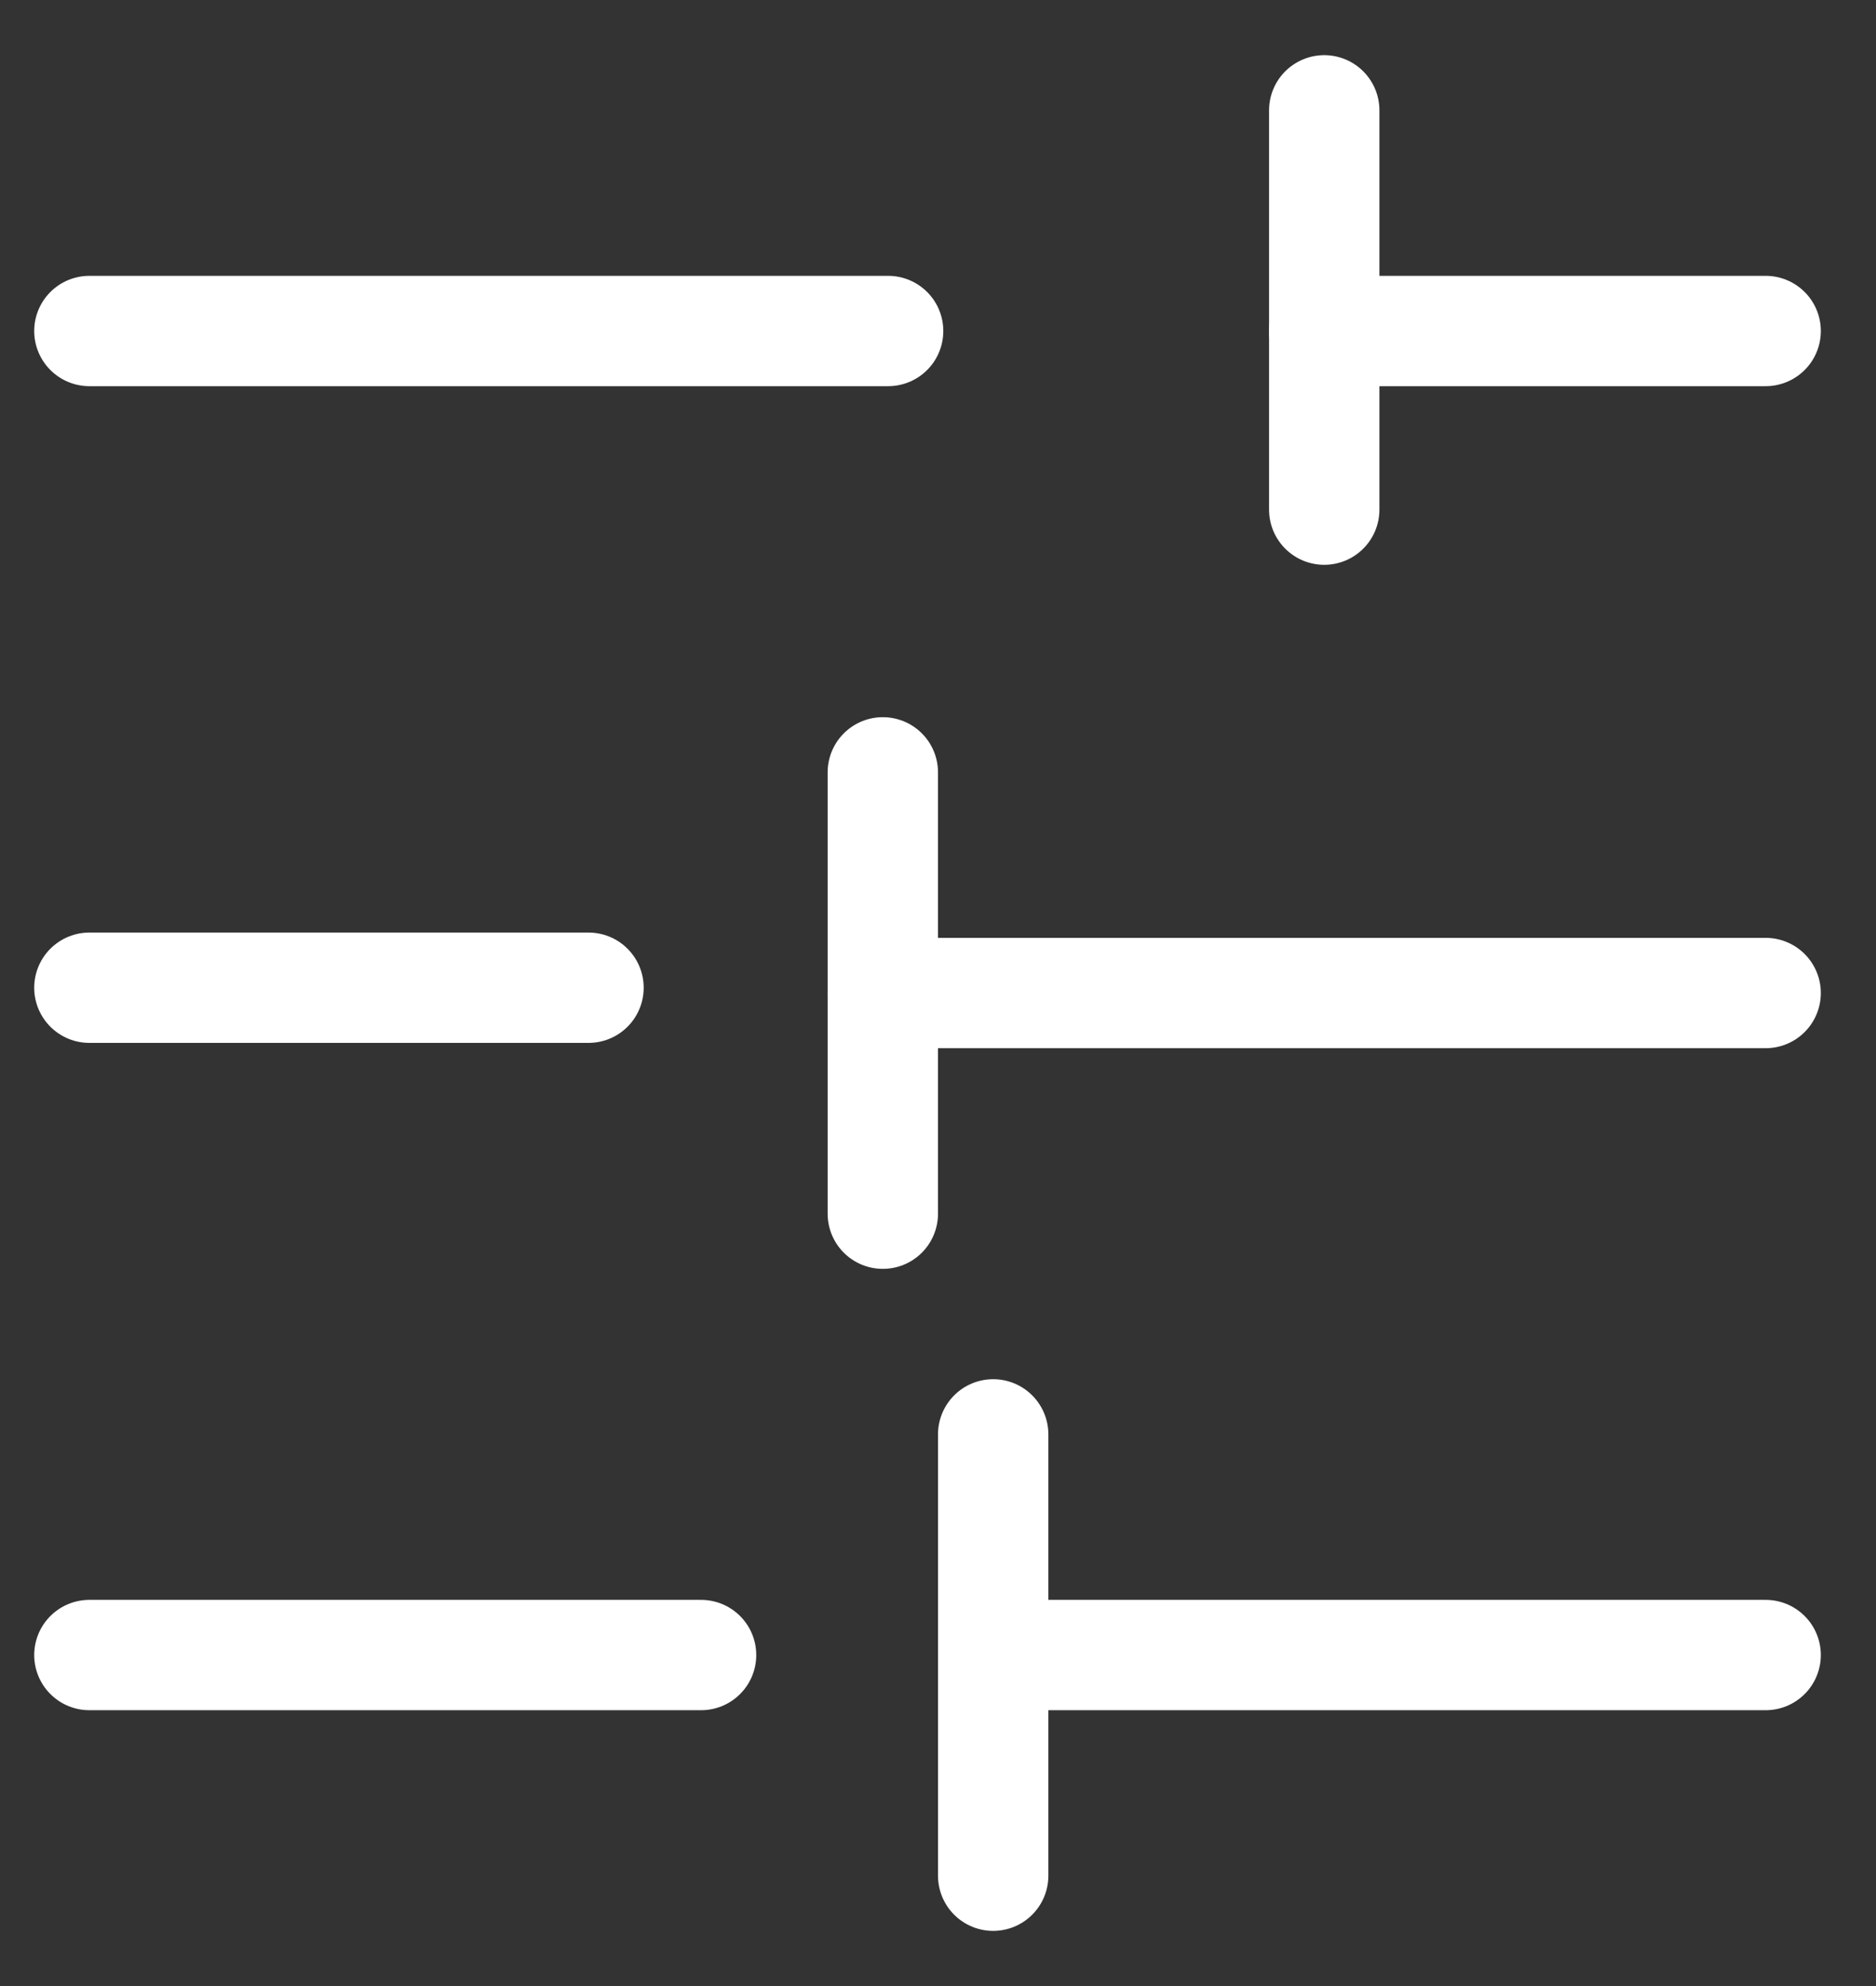
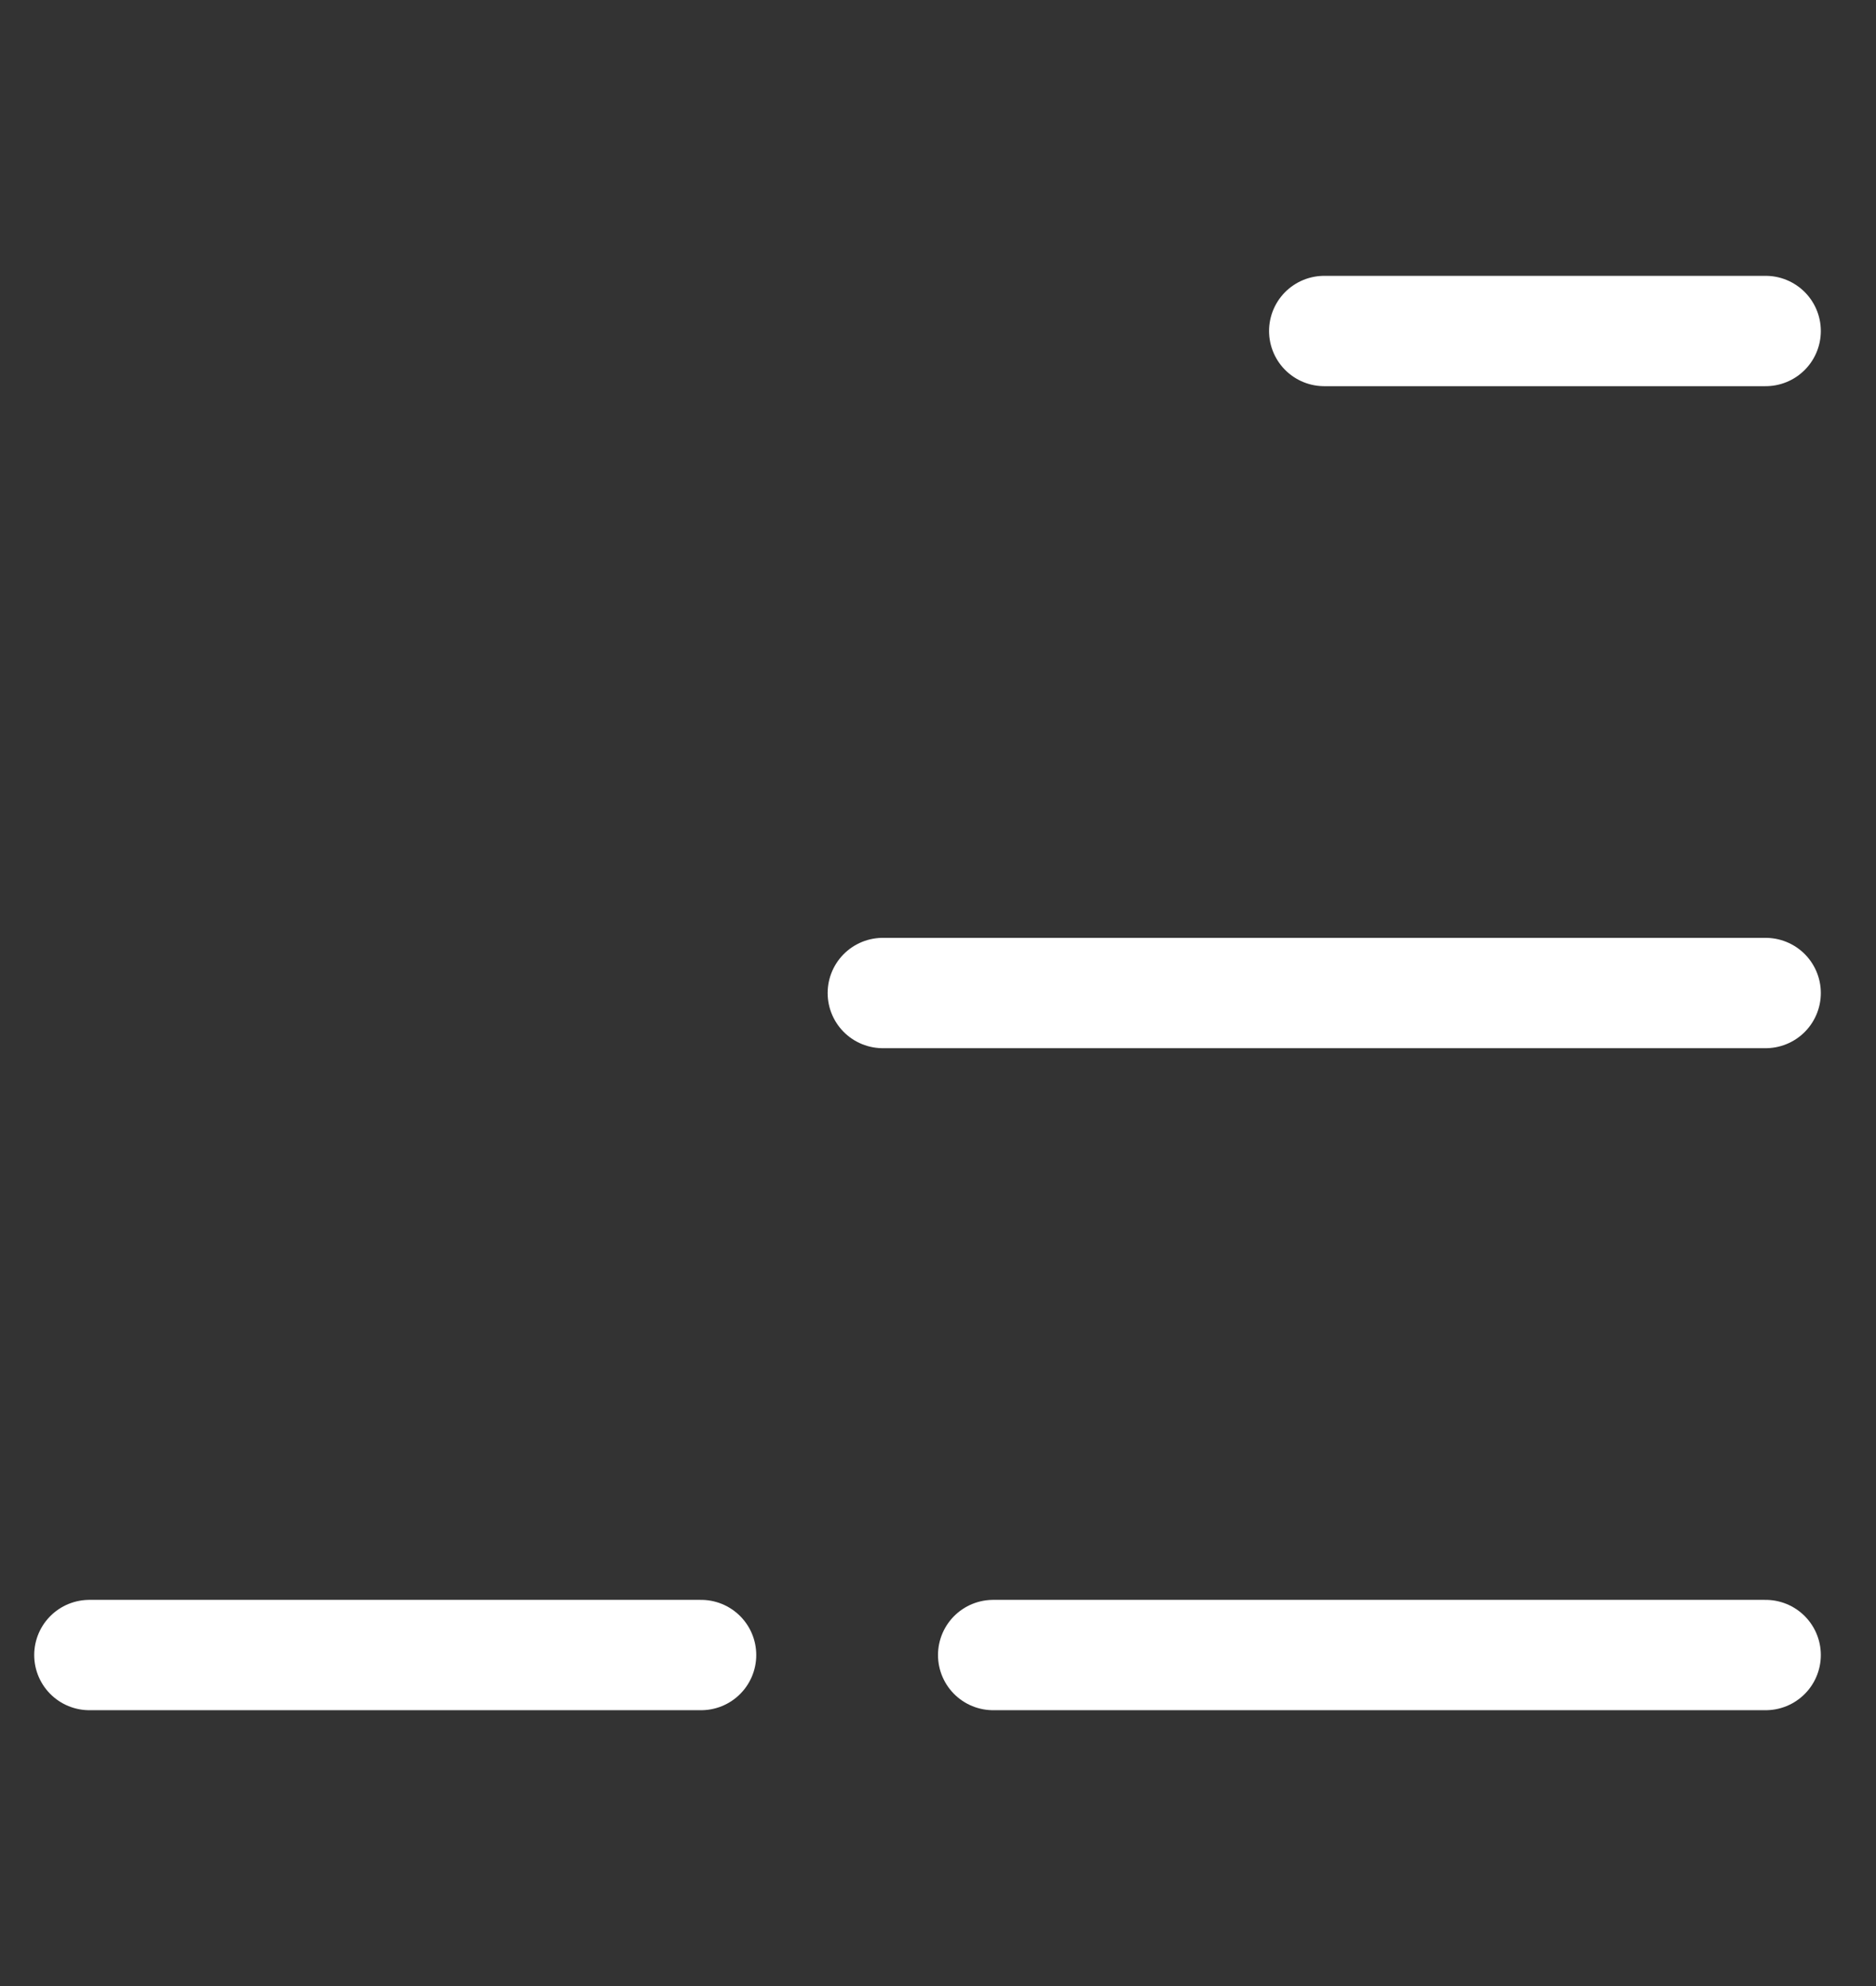
<svg xmlns="http://www.w3.org/2000/svg" width="17" height="18" viewBox="0 0 17 18" fill="none">
  <rect x="0" y="0" width="17" height="18" fill="#333333" stroke="none" />
-   <path d="M0.81 3H8.048" stroke="white" stroke-miterlimit="10" stroke-linecap="round" stroke-linejoin="round" />
  <path d="M12 3L16 3" stroke="white" stroke-miterlimit="10" stroke-linecap="round" stroke-linejoin="round" />
-   <path d="M12 1L12 4.619" stroke="white" stroke-miterlimit="10" stroke-linecap="round" stroke-linejoin="round" />
-   <path d="M5.333 8.952H0.81" stroke="white" stroke-miterlimit="10" stroke-linecap="round" stroke-linejoin="round" />
  <path d="M6.353 15H0.81" stroke="white" stroke-miterlimit="10" stroke-linecap="round" stroke-linejoin="round" />
  <path d="M16 15L9 15" stroke="white" stroke-miterlimit="10" stroke-linecap="round" stroke-linejoin="round" />
  <path d="M16 9L8 9" stroke="white" stroke-miterlimit="10" stroke-linecap="round" stroke-linejoin="round" />
-   <path d="M8 11L8 7" stroke="white" stroke-miterlimit="10" stroke-linecap="round" stroke-linejoin="round" />
-   <path d="M9 17V13" stroke="white" stroke-miterlimit="10" stroke-linecap="round" stroke-linejoin="round" />
</svg>